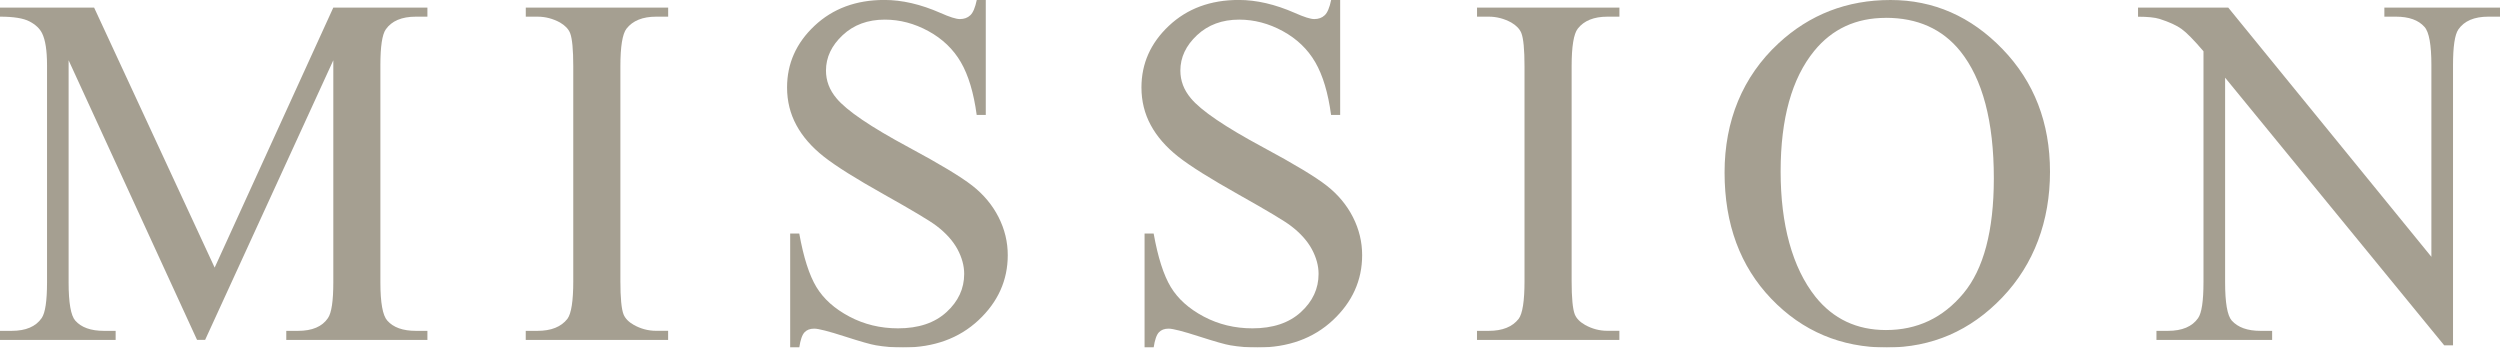
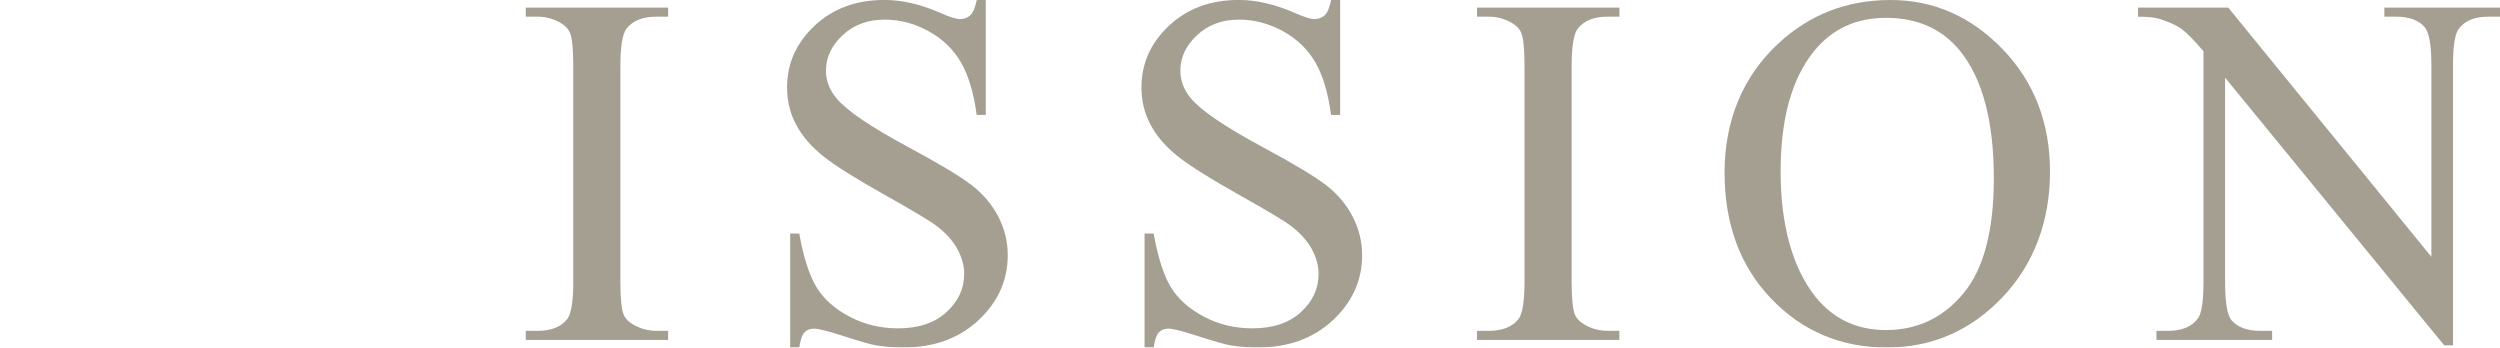
<svg xmlns="http://www.w3.org/2000/svg" id="b" width="498.11" height="69.24" viewBox="0 0 498.11 69.24">
  <defs>
    <style>.d{opacity:.5;}.e{fill:#4b3f24;stroke-width:0px;}</style>
  </defs>
  <g id="c">
    <g class="d">
-       <path class="e" d="M39.26,67.72L13.67,12.01v44.24c0,4.07.44,6.61,1.32,7.62,1.2,1.37,3.11,2.05,5.71,2.05h2.34v1.81H0v-1.81h2.34c2.8,0,4.79-.85,5.96-2.54.72-1.04,1.07-3.42,1.07-7.13V12.99c0-2.93-.33-5.04-.98-6.35-.46-.94-1.29-1.73-2.51-2.37s-3.18-.95-5.88-.95v-1.81h18.75l24.02,51.81L66.41,1.51h18.75v1.81h-2.29c-2.83,0-4.83.85-6.01,2.54-.72,1.04-1.07,3.42-1.07,7.13v43.26c0,4.07.46,6.61,1.37,7.62,1.2,1.37,3.11,2.05,5.71,2.05h2.29v1.81h-28.12v-1.81h2.34c2.83,0,4.82-.85,5.96-2.54.72-1.04,1.07-3.42,1.07-7.13V12.01l-25.54,55.71h-1.61Z" />
      <path class="e" d="M133.12,65.92v1.81h-28.37v-1.81h2.34c2.73,0,4.72-.8,5.96-2.39.78-1.04,1.17-3.55,1.17-7.52V13.23c0-3.35-.21-5.57-.63-6.64-.33-.81-.99-1.51-2-2.1-1.43-.78-2.93-1.17-4.49-1.17h-2.34v-1.81h28.37v1.81h-2.39c-2.7,0-4.67.8-5.91,2.39-.81,1.04-1.22,3.55-1.22,7.52v42.77c0,3.35.21,5.57.63,6.64.33.81,1.01,1.51,2.05,2.1,1.4.78,2.88,1.17,4.44,1.17h2.39Z" />
      <path class="e" d="M196.41,0v22.9h-1.81c-.59-4.39-1.64-7.89-3.15-10.5-1.51-2.6-3.67-4.67-6.47-6.2-2.8-1.53-5.7-2.29-8.69-2.29-3.39,0-6.19,1.03-8.4,3.1-2.21,2.07-3.32,4.42-3.32,7.06,0,2.02.7,3.86,2.1,5.52,2.02,2.44,6.82,5.7,14.4,9.77,6.18,3.32,10.41,5.87,12.67,7.64,2.26,1.77,4,3.87,5.22,6.27,1.22,2.41,1.83,4.93,1.83,7.57,0,5.01-1.95,9.33-5.83,12.96-3.89,3.63-8.9,5.44-15.01,5.44-1.92,0-3.73-.15-5.42-.44-1.01-.16-3.1-.76-6.27-1.78s-5.18-1.54-6.03-1.54-1.46.24-1.93.73c-.47.49-.82,1.5-1.05,3.03h-1.81v-22.71h1.81c.85,4.75,1.99,8.31,3.42,10.67,1.43,2.36,3.62,4.32,6.57,5.88,2.95,1.56,6.18,2.34,9.69,2.34,4.07,0,7.28-1.07,9.64-3.22,2.36-2.15,3.54-4.69,3.54-7.62,0-1.63-.45-3.27-1.34-4.93-.9-1.66-2.29-3.21-4.17-4.64-1.27-.98-4.74-3.05-10.4-6.23-5.66-3.17-9.69-5.7-12.08-7.59-2.39-1.89-4.21-3.97-5.44-6.25-1.24-2.28-1.86-4.79-1.86-7.52,0-4.75,1.82-8.85,5.47-12.28,3.65-3.43,8.28-5.15,13.92-5.15,3.52,0,7.24.86,11.18,2.59,1.82.81,3.11,1.22,3.86,1.22.85,0,1.54-.25,2.08-.76.54-.5.97-1.52,1.29-3.05h1.81Z" />
      <path class="e" d="M267.02,0v22.9h-1.81c-.59-4.39-1.64-7.89-3.15-10.5-1.51-2.6-3.67-4.67-6.47-6.2-2.8-1.53-5.7-2.29-8.69-2.29-3.39,0-6.19,1.03-8.4,3.1-2.21,2.07-3.32,4.42-3.32,7.06,0,2.02.7,3.86,2.1,5.52,2.02,2.44,6.82,5.7,14.4,9.77,6.18,3.32,10.41,5.87,12.67,7.64,2.26,1.77,4,3.87,5.22,6.27,1.22,2.41,1.83,4.93,1.83,7.57,0,5.01-1.95,9.33-5.83,12.96-3.89,3.63-8.9,5.44-15.01,5.44-1.92,0-3.73-.15-5.42-.44-1.01-.16-3.1-.76-6.27-1.78s-5.18-1.54-6.03-1.54-1.46.24-1.93.73c-.47.49-.82,1.5-1.05,3.03h-1.81v-22.71h1.81c.85,4.75,1.99,8.31,3.42,10.67,1.43,2.36,3.62,4.32,6.57,5.88,2.95,1.56,6.18,2.34,9.69,2.34,4.07,0,7.28-1.07,9.64-3.22,2.36-2.15,3.54-4.69,3.54-7.62,0-1.63-.45-3.27-1.34-4.93-.9-1.66-2.29-3.21-4.17-4.64-1.27-.98-4.74-3.05-10.4-6.23s-9.69-5.7-12.08-7.59c-2.39-1.89-4.21-3.97-5.44-6.25-1.24-2.28-1.86-4.79-1.86-7.52,0-4.75,1.82-8.85,5.47-12.28,3.65-3.43,8.28-5.15,13.92-5.15,3.52,0,7.24.86,11.18,2.59,1.82.81,3.11,1.22,3.86,1.22.85,0,1.54-.25,2.08-.76.54-.5.97-1.52,1.29-3.05h1.81Z" />
      <path class="e" d="M322.65,65.92v1.81h-28.37v-1.81h2.34c2.73,0,4.72-.8,5.96-2.39.78-1.04,1.17-3.55,1.17-7.52V13.23c0-3.35-.21-5.57-.63-6.64-.33-.81-.99-1.51-2-2.1-1.43-.78-2.93-1.17-4.49-1.17h-2.34v-1.81h28.37v1.81h-2.39c-2.7,0-4.67.8-5.91,2.39-.81,1.04-1.22,3.55-1.22,7.52v42.77c0,3.35.21,5.57.63,6.64.33.81,1.01,1.51,2.05,2.1,1.4.78,2.88,1.17,4.44,1.17h2.39Z" />
      <path class="e" d="M376.66,0c8.59,0,16.04,3.26,22.34,9.79,6.3,6.53,9.45,14.67,9.45,24.44s-3.17,18.41-9.52,25.05-14.03,9.96-23.05,9.96-16.77-3.24-22.97-9.72c-6.2-6.48-9.3-14.86-9.3-25.15s3.58-19.09,10.74-25.73c6.22-5.76,13.66-8.64,22.31-8.64ZM375.73,3.56c-5.92,0-10.68,2.2-14.26,6.59-4.46,5.47-6.69,13.48-6.69,24.02s2.31,19.12,6.93,24.95c3.55,4.43,8.24,6.64,14.06,6.64,6.22,0,11.35-2.42,15.41-7.28,4.05-4.85,6.08-12.5,6.08-22.95,0-11.33-2.23-19.78-6.69-25.34-3.58-4.43-8.53-6.64-14.84-6.64Z" />
      <path class="e" d="M425.99,1.51h17.97l40.48,49.66V12.99c0-4.07-.46-6.61-1.37-7.62-1.2-1.37-3.11-2.05-5.71-2.05h-2.29v-1.81h23.05v1.81h-2.34c-2.8,0-4.79.85-5.96,2.54-.72,1.04-1.07,3.42-1.07,7.13v55.81h-1.76l-43.65-53.32v40.77c0,4.07.44,6.61,1.32,7.62,1.24,1.37,3.14,2.05,5.71,2.05h2.34v1.81h-23.05v-1.81h2.29c2.83,0,4.83-.85,6.01-2.54.72-1.04,1.07-3.42,1.07-7.13V10.21c-1.92-2.25-3.38-3.73-4.37-4.44-.99-.72-2.45-1.38-4.37-2-.94-.29-2.38-.44-4.3-.44v-1.81Z" />
    </g>
  </g>
</svg>